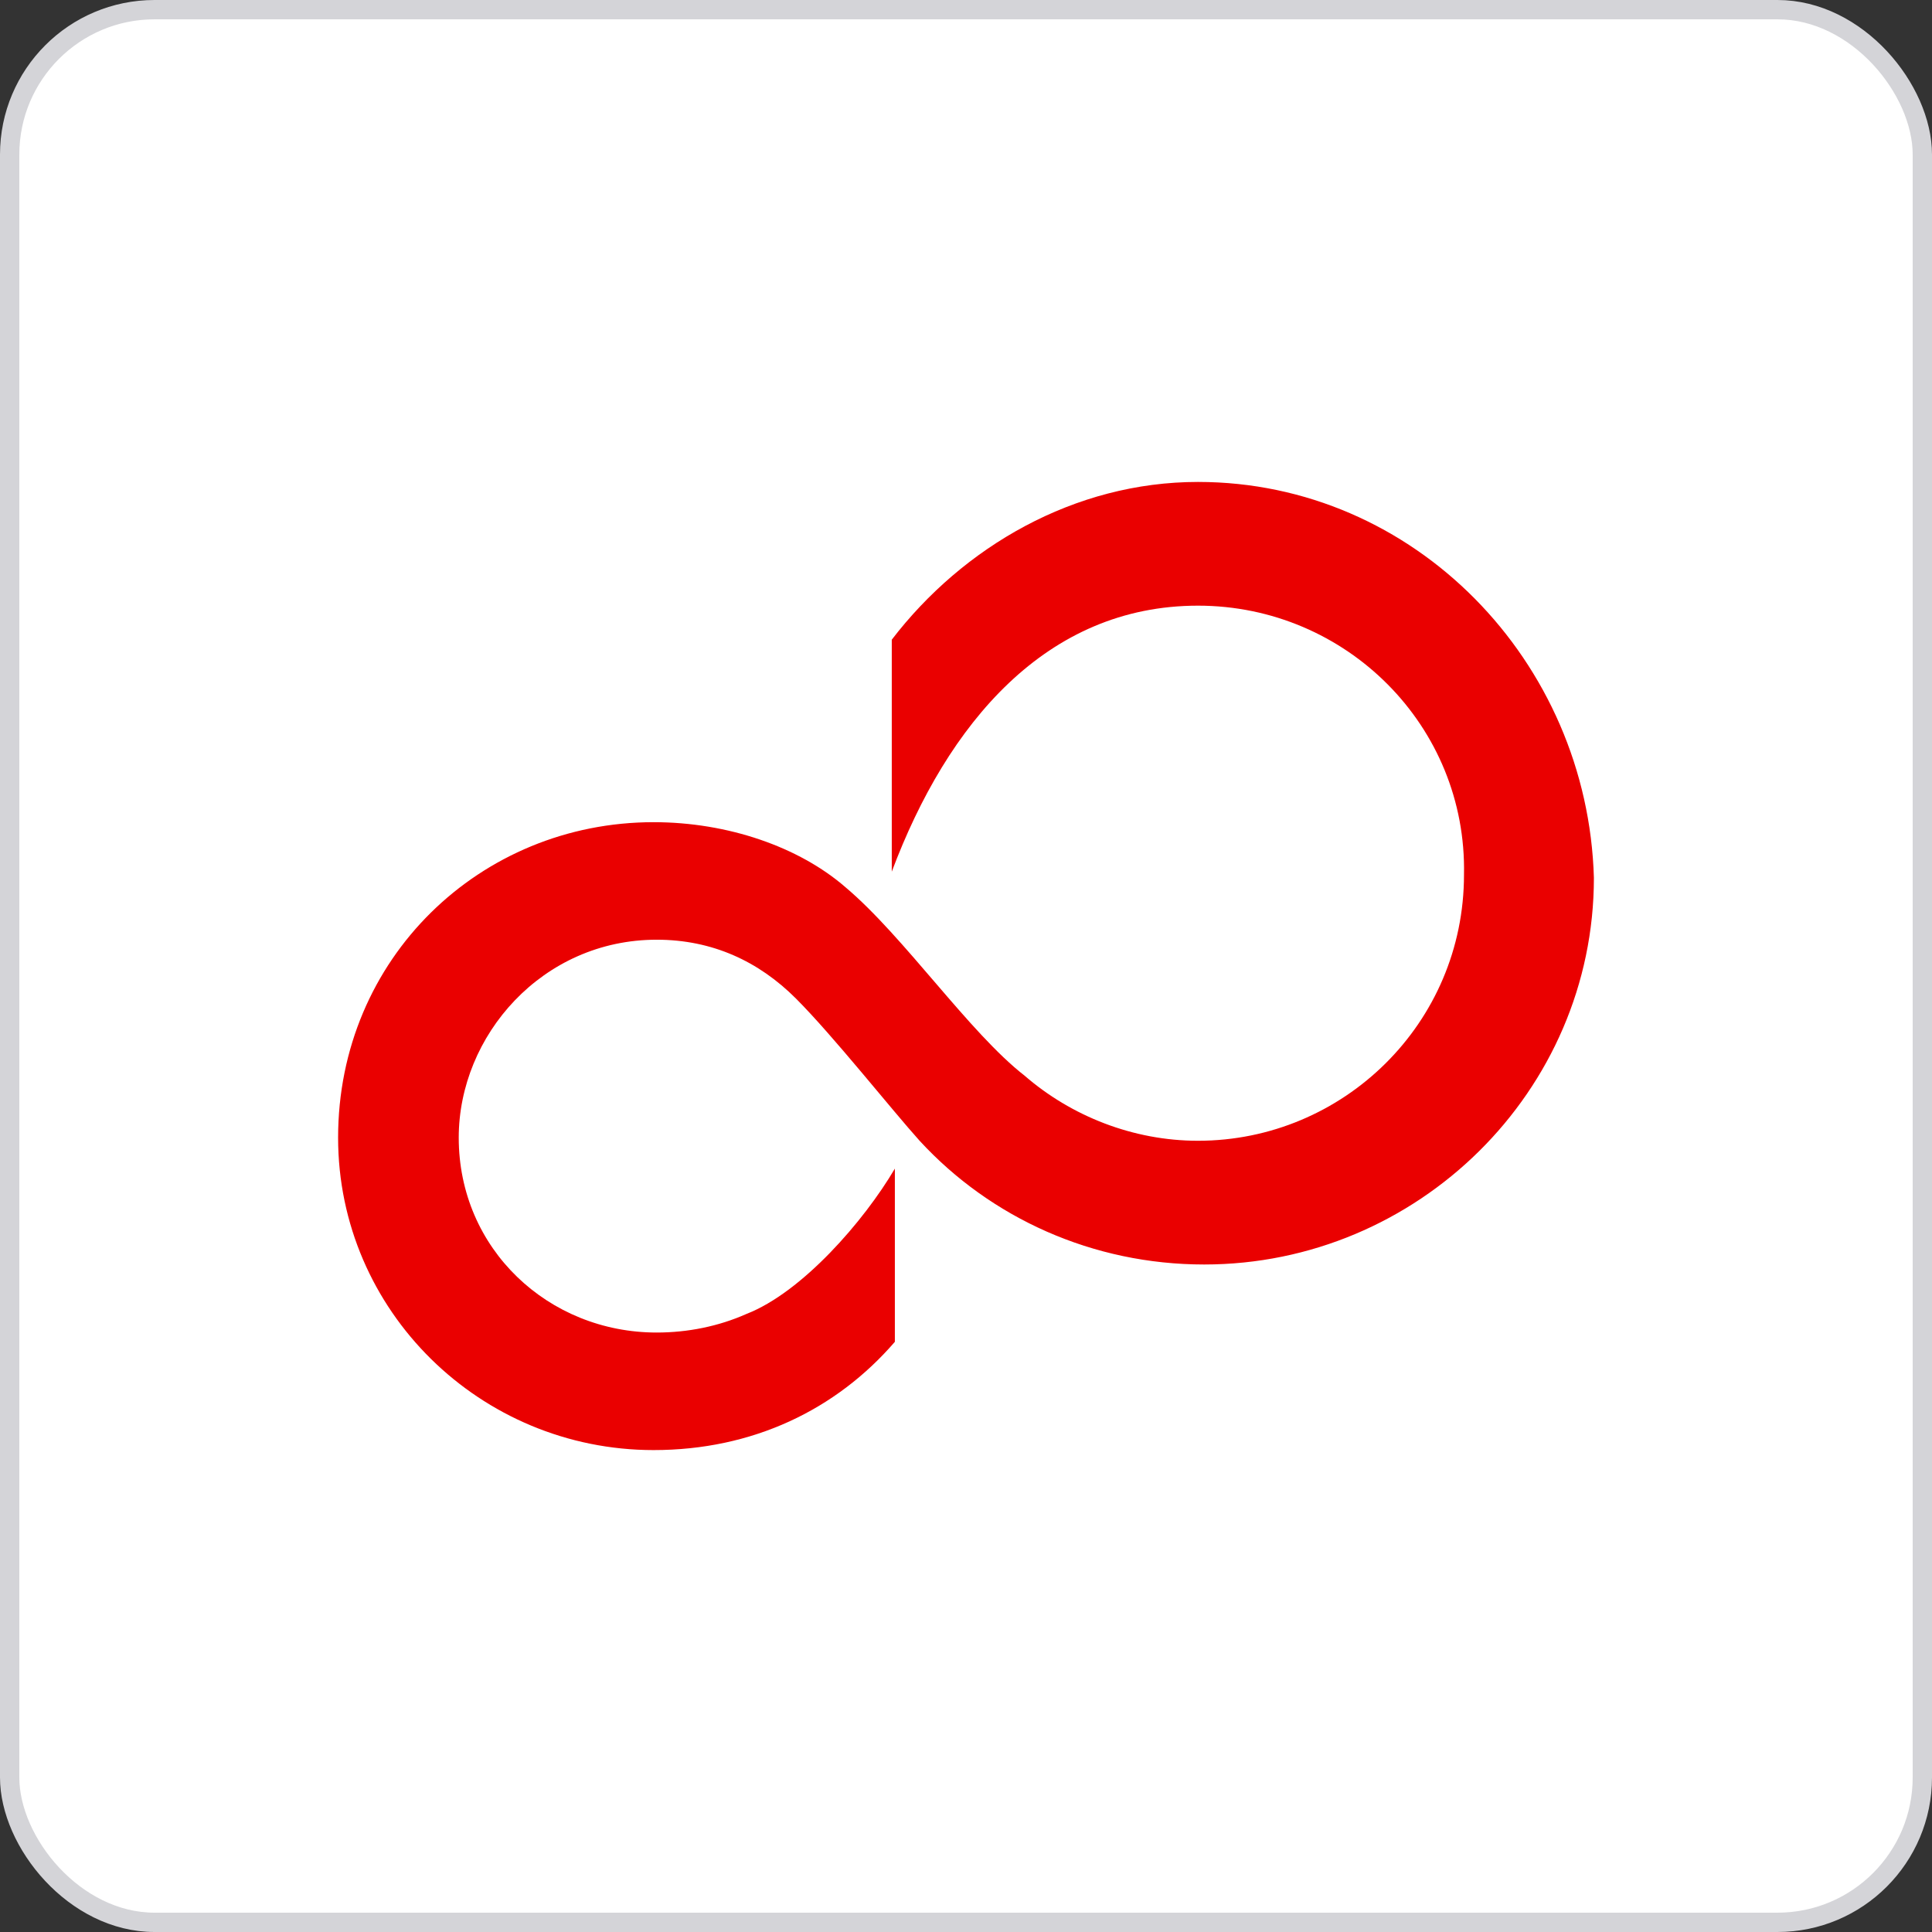
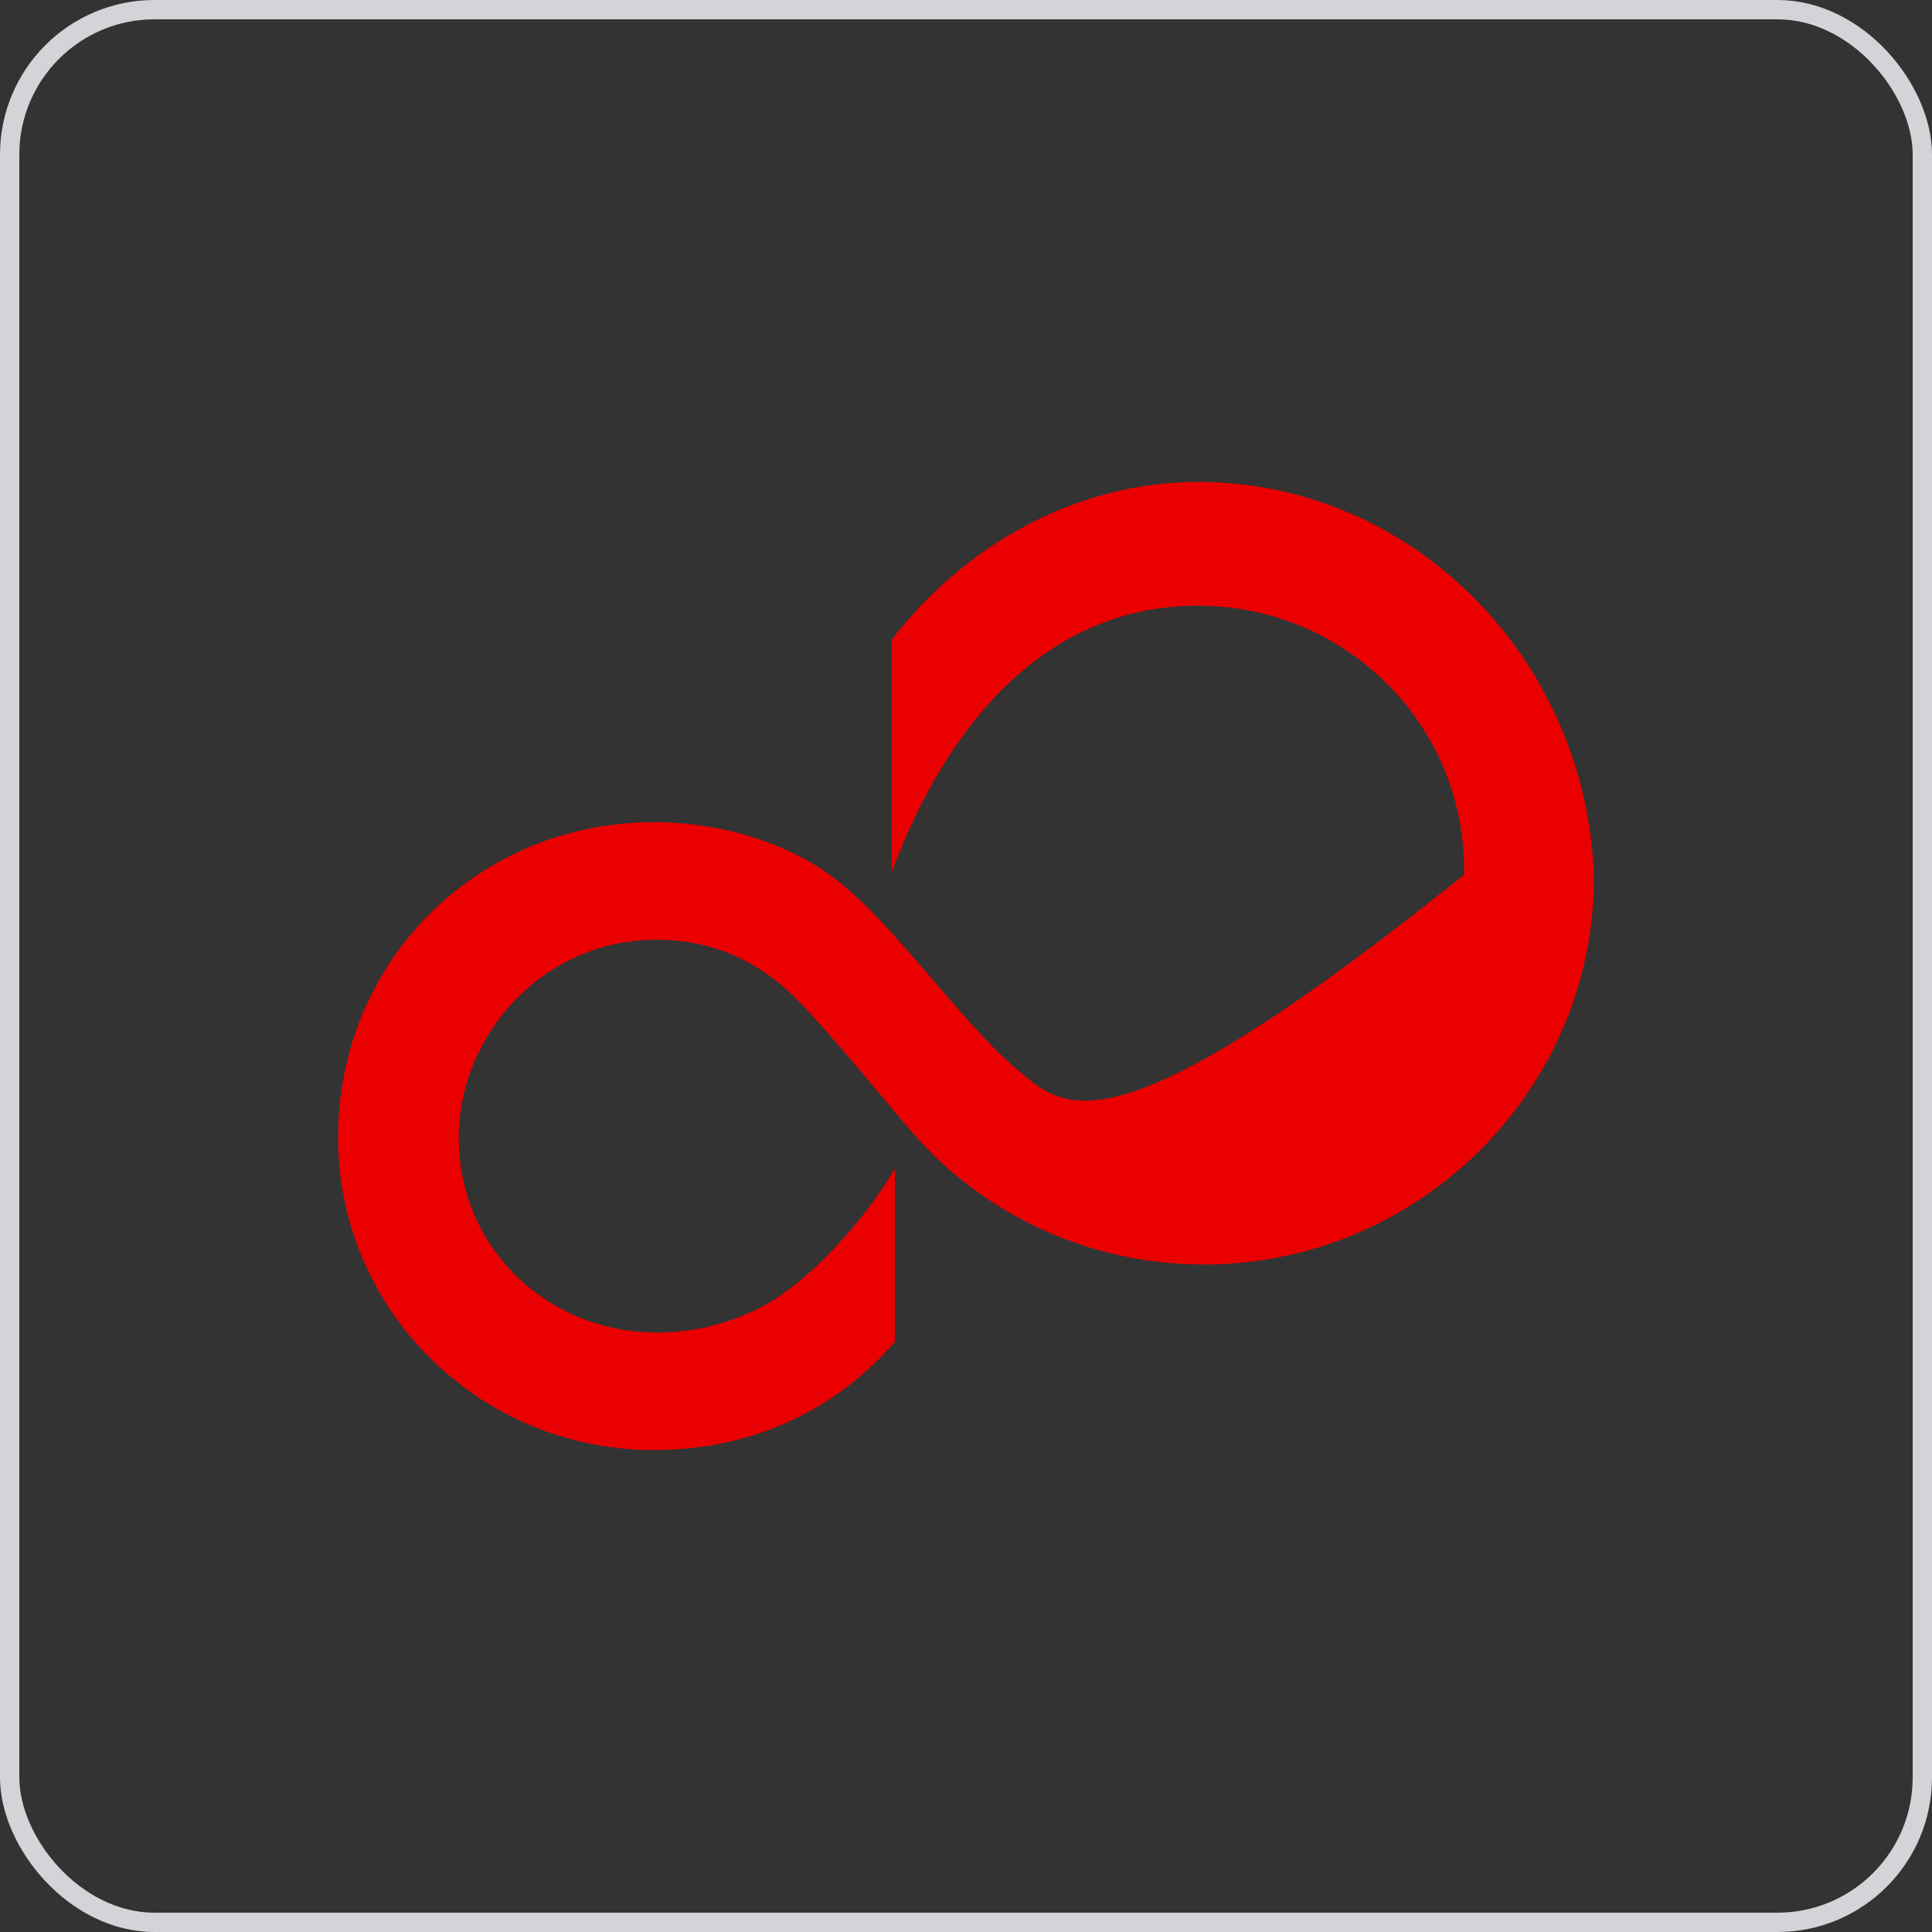
<svg xmlns="http://www.w3.org/2000/svg" width="100" height="100" viewBox="0 0 100 100" fill="none">
  <rect x="0" y="0" width="100" height="100" fill="#333333" stroke="none" />
-   <rect x="0.5" y="0.5" width="99" height="99" rx="7.5" fill="white" />
  <rect x="0.5" y="0.5" width="99" height="99" rx="7.5" stroke="#D4D4D8" />
-   <path d="M43.756 45.918C41.355 43.836 37.672 42.556 33.83 42.556C24.864 42.556 17.5 49.6 17.5 58.886C17.5 67.851 24.864 75.056 33.83 75.056C38.953 75.056 43.276 72.974 46.318 69.452V60.487C44.717 63.208 41.515 66.891 38.633 68.011C37.192 68.652 35.591 68.972 33.99 68.972C28.387 68.972 23.744 64.649 23.744 58.886C23.744 53.602 28.067 48.639 33.99 48.639C36.872 48.639 39.273 49.76 41.195 51.681C43.116 53.602 46.158 57.445 47.599 59.046C51.281 63.048 56.564 65.45 62.328 65.45C73.374 65.45 82.5 56.484 82.5 45.437C82.18 34.23 73.214 24.945 62.007 24.945C55.603 24.945 49.84 28.307 46.158 33.11V45.117C49.039 37.432 54.163 31.349 62.007 31.349C69.692 31.349 75.936 37.593 75.776 45.277C75.776 52.962 69.532 59.046 62.007 59.046C58.645 59.046 55.443 57.765 53.042 55.684C50.16 53.442 46.798 48.479 43.756 45.918Z" fill="#EA0000" />
+   <path d="M43.756 45.918C41.355 43.836 37.672 42.556 33.83 42.556C24.864 42.556 17.5 49.6 17.5 58.886C17.5 67.851 24.864 75.056 33.83 75.056C38.953 75.056 43.276 72.974 46.318 69.452V60.487C44.717 63.208 41.515 66.891 38.633 68.011C37.192 68.652 35.591 68.972 33.99 68.972C28.387 68.972 23.744 64.649 23.744 58.886C23.744 53.602 28.067 48.639 33.99 48.639C36.872 48.639 39.273 49.76 41.195 51.681C43.116 53.602 46.158 57.445 47.599 59.046C51.281 63.048 56.564 65.45 62.328 65.45C73.374 65.45 82.5 56.484 82.5 45.437C82.18 34.23 73.214 24.945 62.007 24.945C55.603 24.945 49.84 28.307 46.158 33.11V45.117C49.039 37.432 54.163 31.349 62.007 31.349C69.692 31.349 75.936 37.593 75.776 45.277C58.645 59.046 55.443 57.765 53.042 55.684C50.16 53.442 46.798 48.479 43.756 45.918Z" fill="#EA0000" />
</svg>